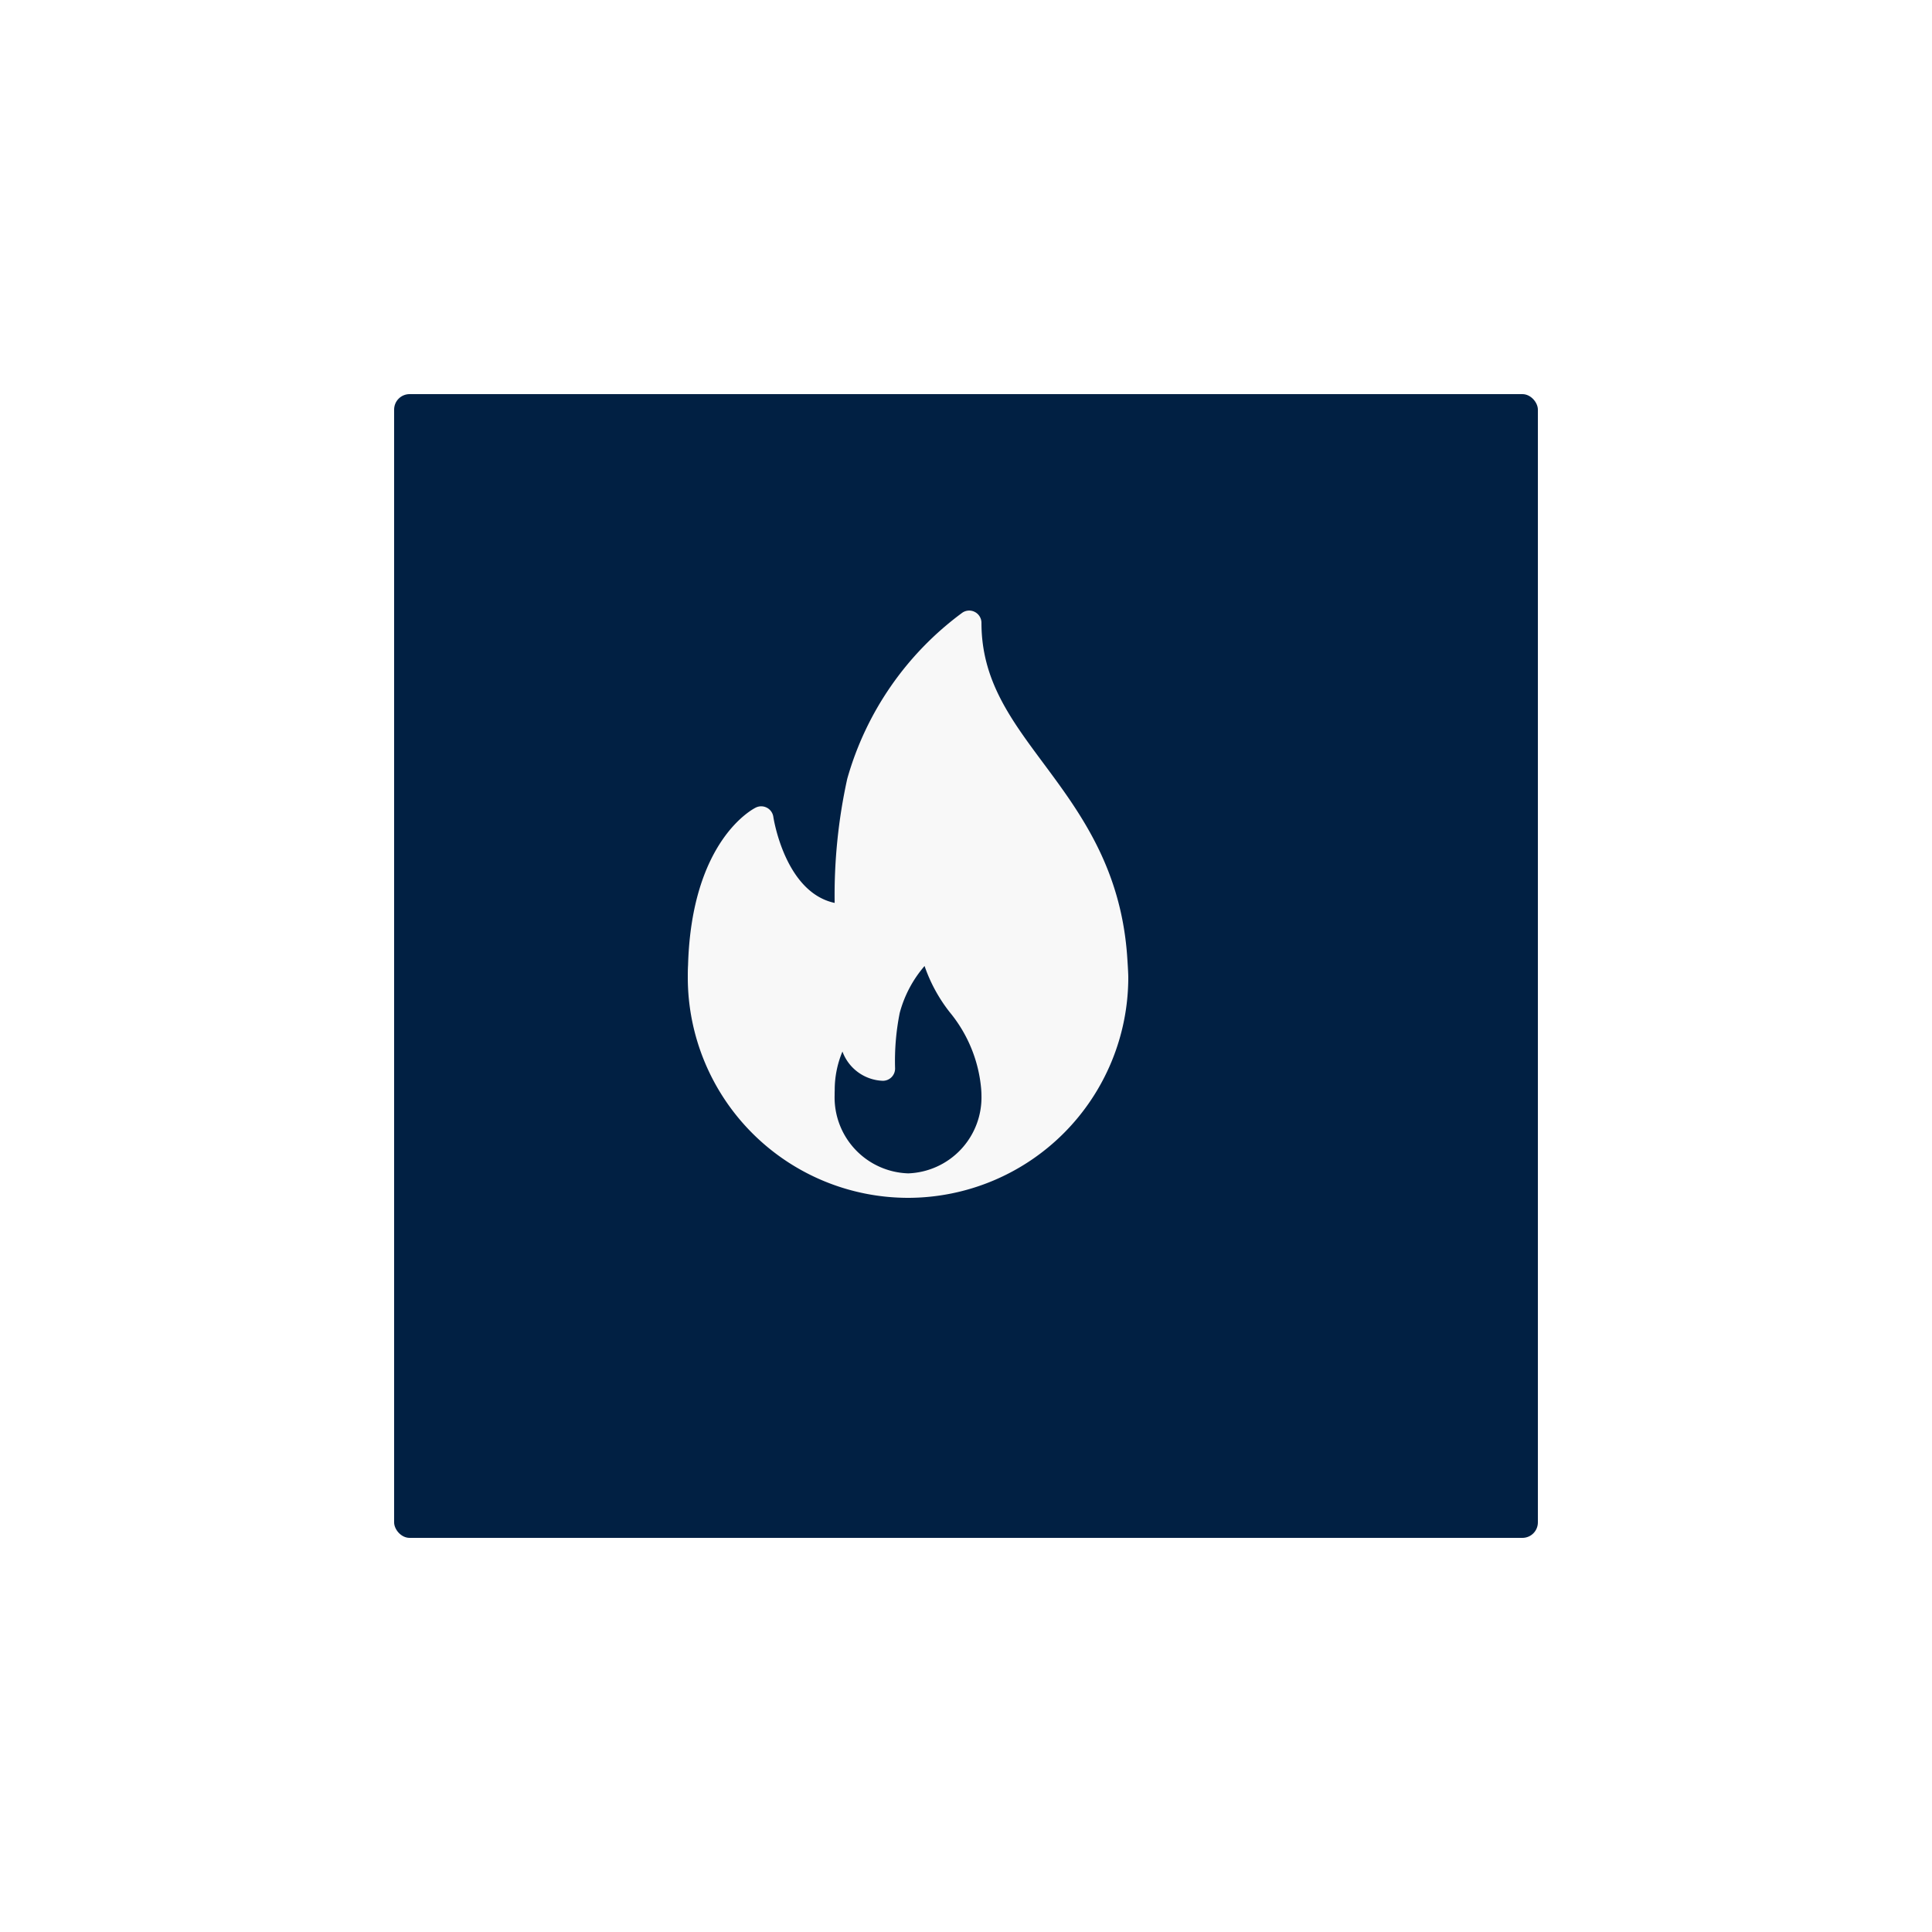
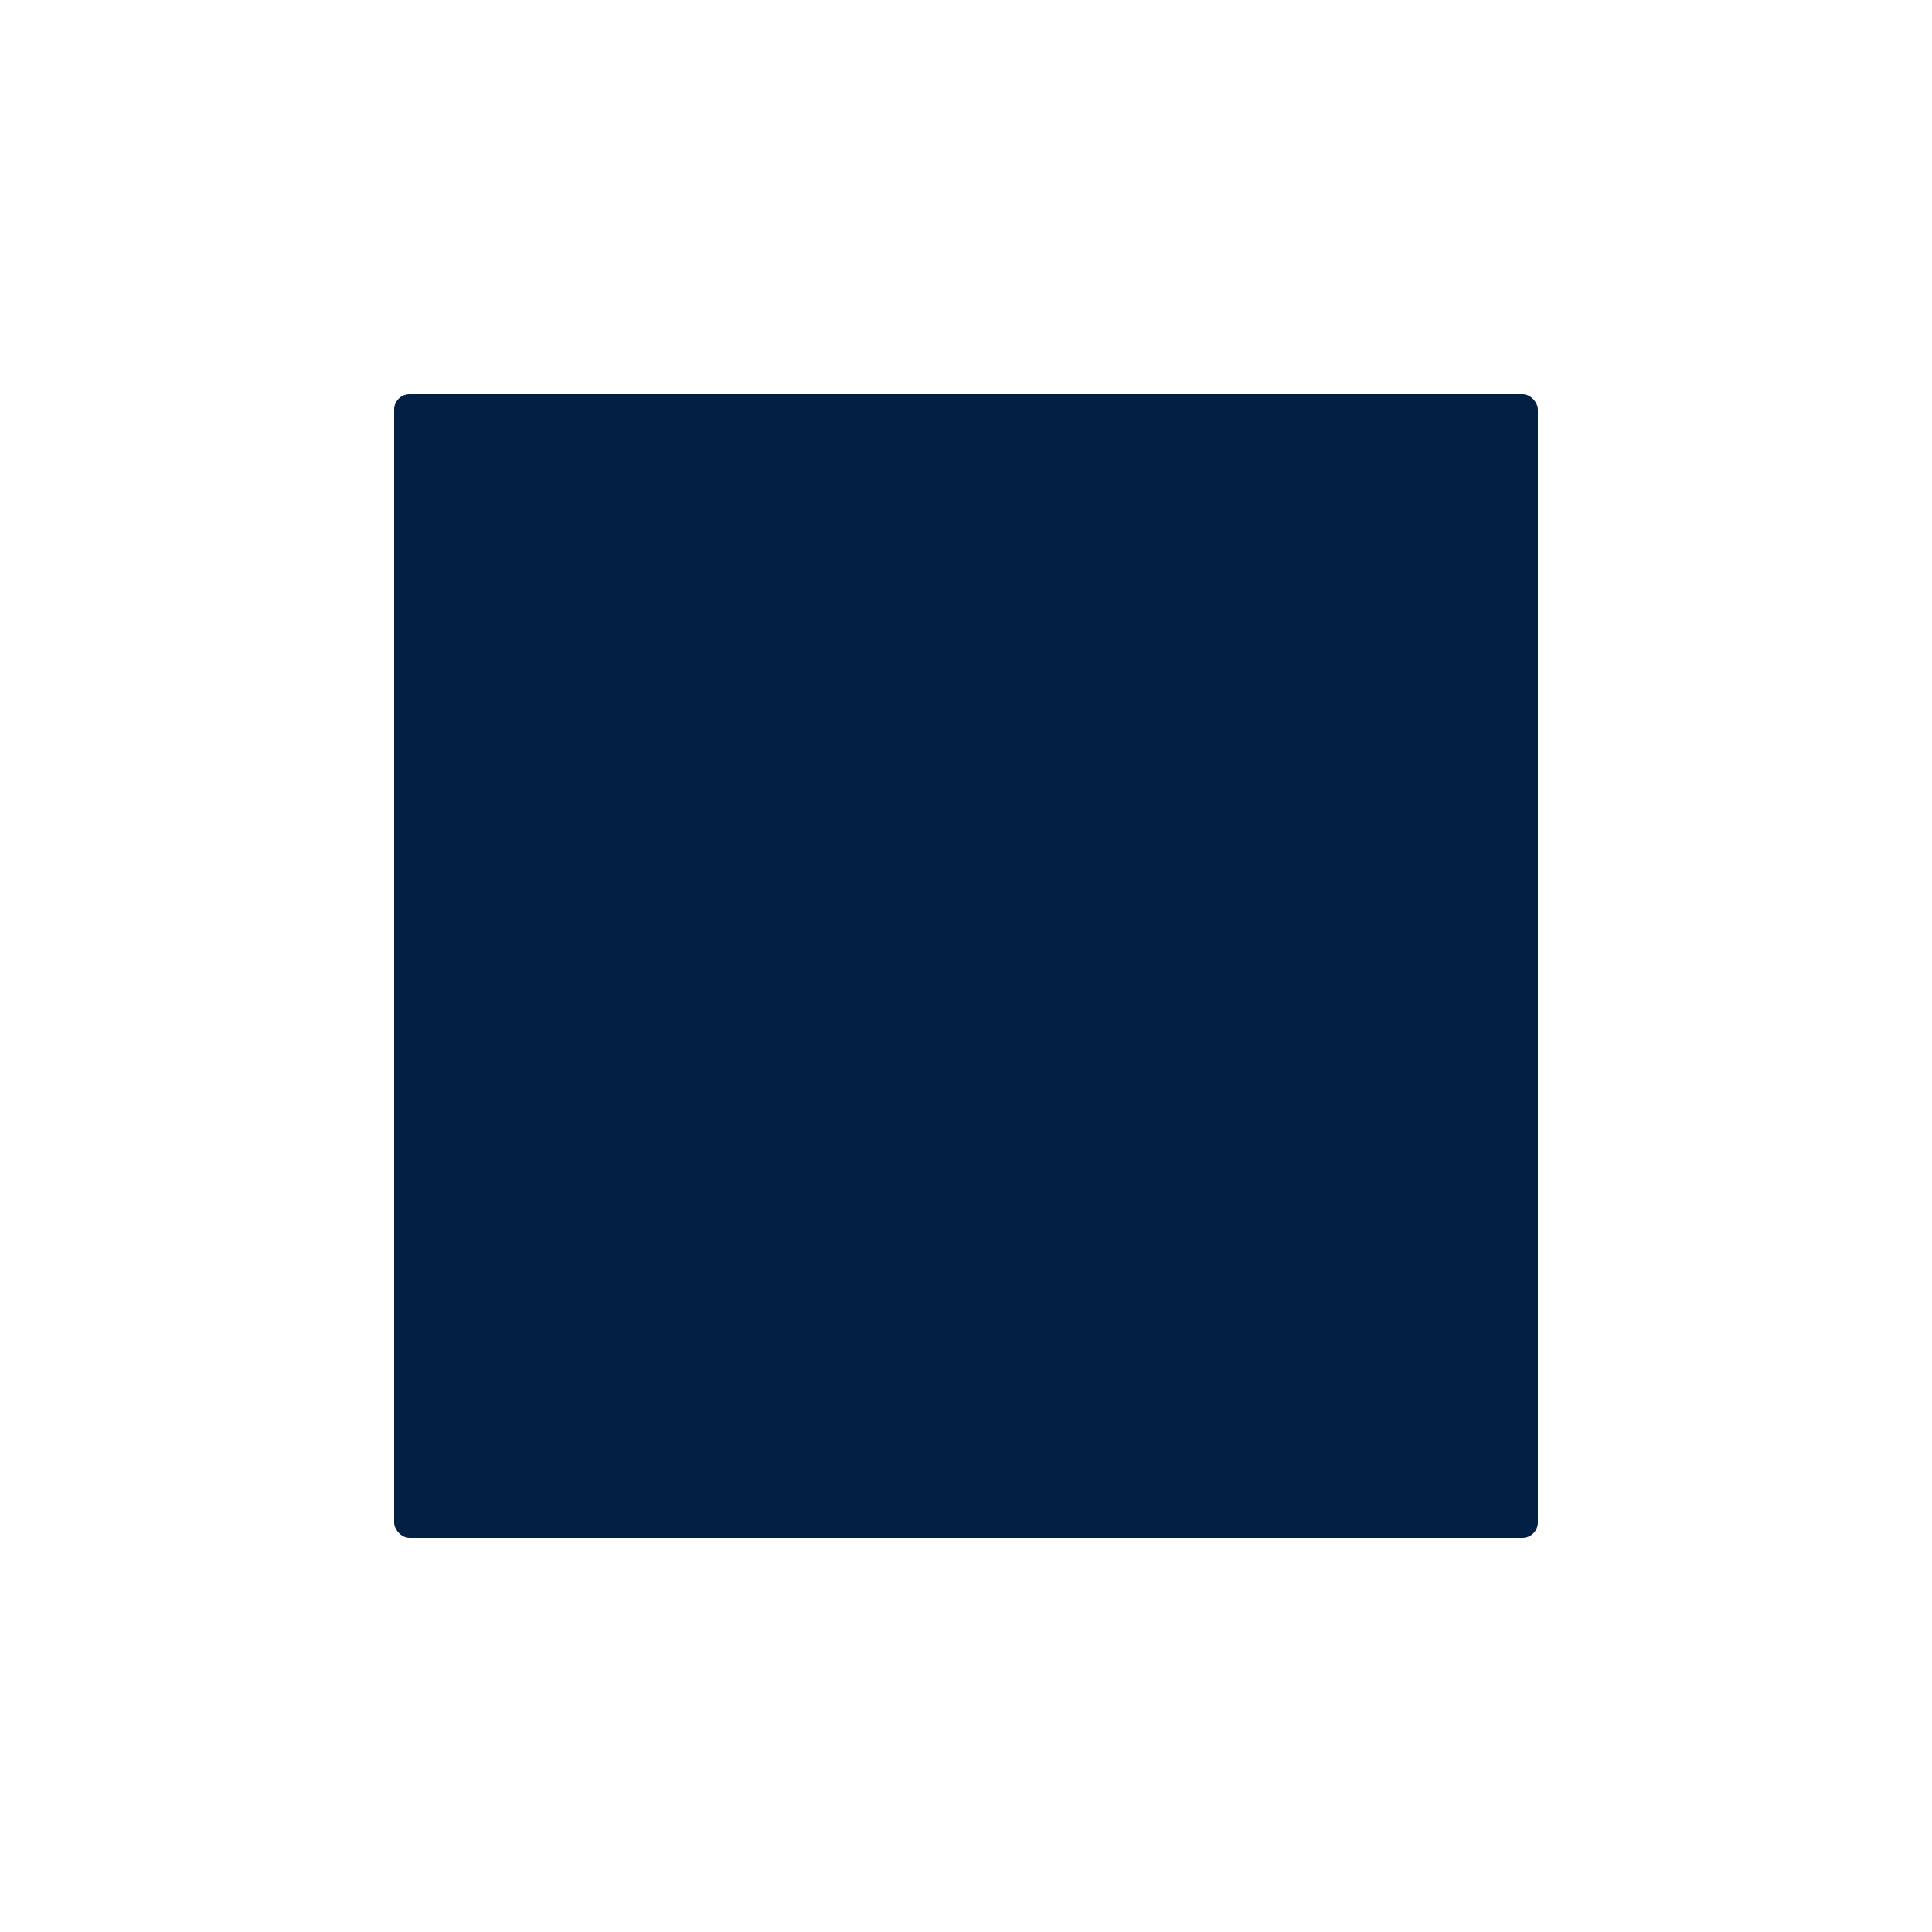
<svg xmlns="http://www.w3.org/2000/svg" width="125" height="125" viewBox="0 0 125 125">
  <defs>
    <filter id="Rectangle_14008" x="0" y="0" width="125" height="125" filterUnits="userSpaceOnUse">
      <feOffset dx="4" dy="4" input="SourceAlpha" />
      <feGaussianBlur stdDeviation="8.5" result="blur" />
      <feFlood flood-color="#012043" flood-opacity="0.251" />
      <feComposite operator="in" in2="blur" />
      <feComposite in="SourceGraphic" />
    </filter>
  </defs>
  <g id="Group_67298" data-name="Group 67298" transform="translate(-996.5 -5099.5)">
    <g transform="matrix(1, 0, 0, 1, 996.5, 5099.5)" filter="url(#Rectangle_14008)">
      <rect id="Rectangle_14008-2" data-name="Rectangle 14008" width="74" height="74" rx="1" transform="translate(21.5 21.5)" fill="#012043" />
    </g>
    <g id="Group_118006" data-name="Group 118006" transform="translate(977 5139)">
-       <path id="Path_109616" data-name="Path 109616" d="M92.419,22.249c-.435-5.667-3.074-9.219-5.4-12.353C84.862,6.995,83,4.489,83,.793a.793.793,0,0,0-.43-.7.784.784,0,0,0-.823.06A20.134,20.134,0,0,0,74.316,10.89a35.06,35.06,0,0,0-.814,8.029c-3.229-.69-3.96-5.519-3.968-5.571a.792.792,0,0,0-1.13-.6c-.169.082-4.156,2.107-4.387,10.194C64,23.21,64,23.48,64,23.75A14.266,14.266,0,0,0,78.25,38a.11.11,0,0,0,.032,0h.01A14.266,14.266,0,0,0,92.5,23.75C92.5,23.355,92.419,22.249,92.419,22.249ZM78.25,36.416a4.918,4.918,0,0,1-4.75-5.06c0-.1,0-.191.006-.308a6.417,6.417,0,0,1,.5-2.514,2.891,2.891,0,0,0,2.614,1.893.791.791,0,0,0,.792-.792,15.836,15.836,0,0,1,.3-3.6A7.655,7.655,0,0,1,79.319,23a10.2,10.2,0,0,0,1.632,2.994,9.02,9.02,0,0,1,2.029,4.943c.01.136.02.273.02.42a4.918,4.918,0,0,1-4.75,5.06Z" transform="translate(0 0)" fill="#f8f8f8" />
-     </g>
+       </g>
  </g>
</svg>